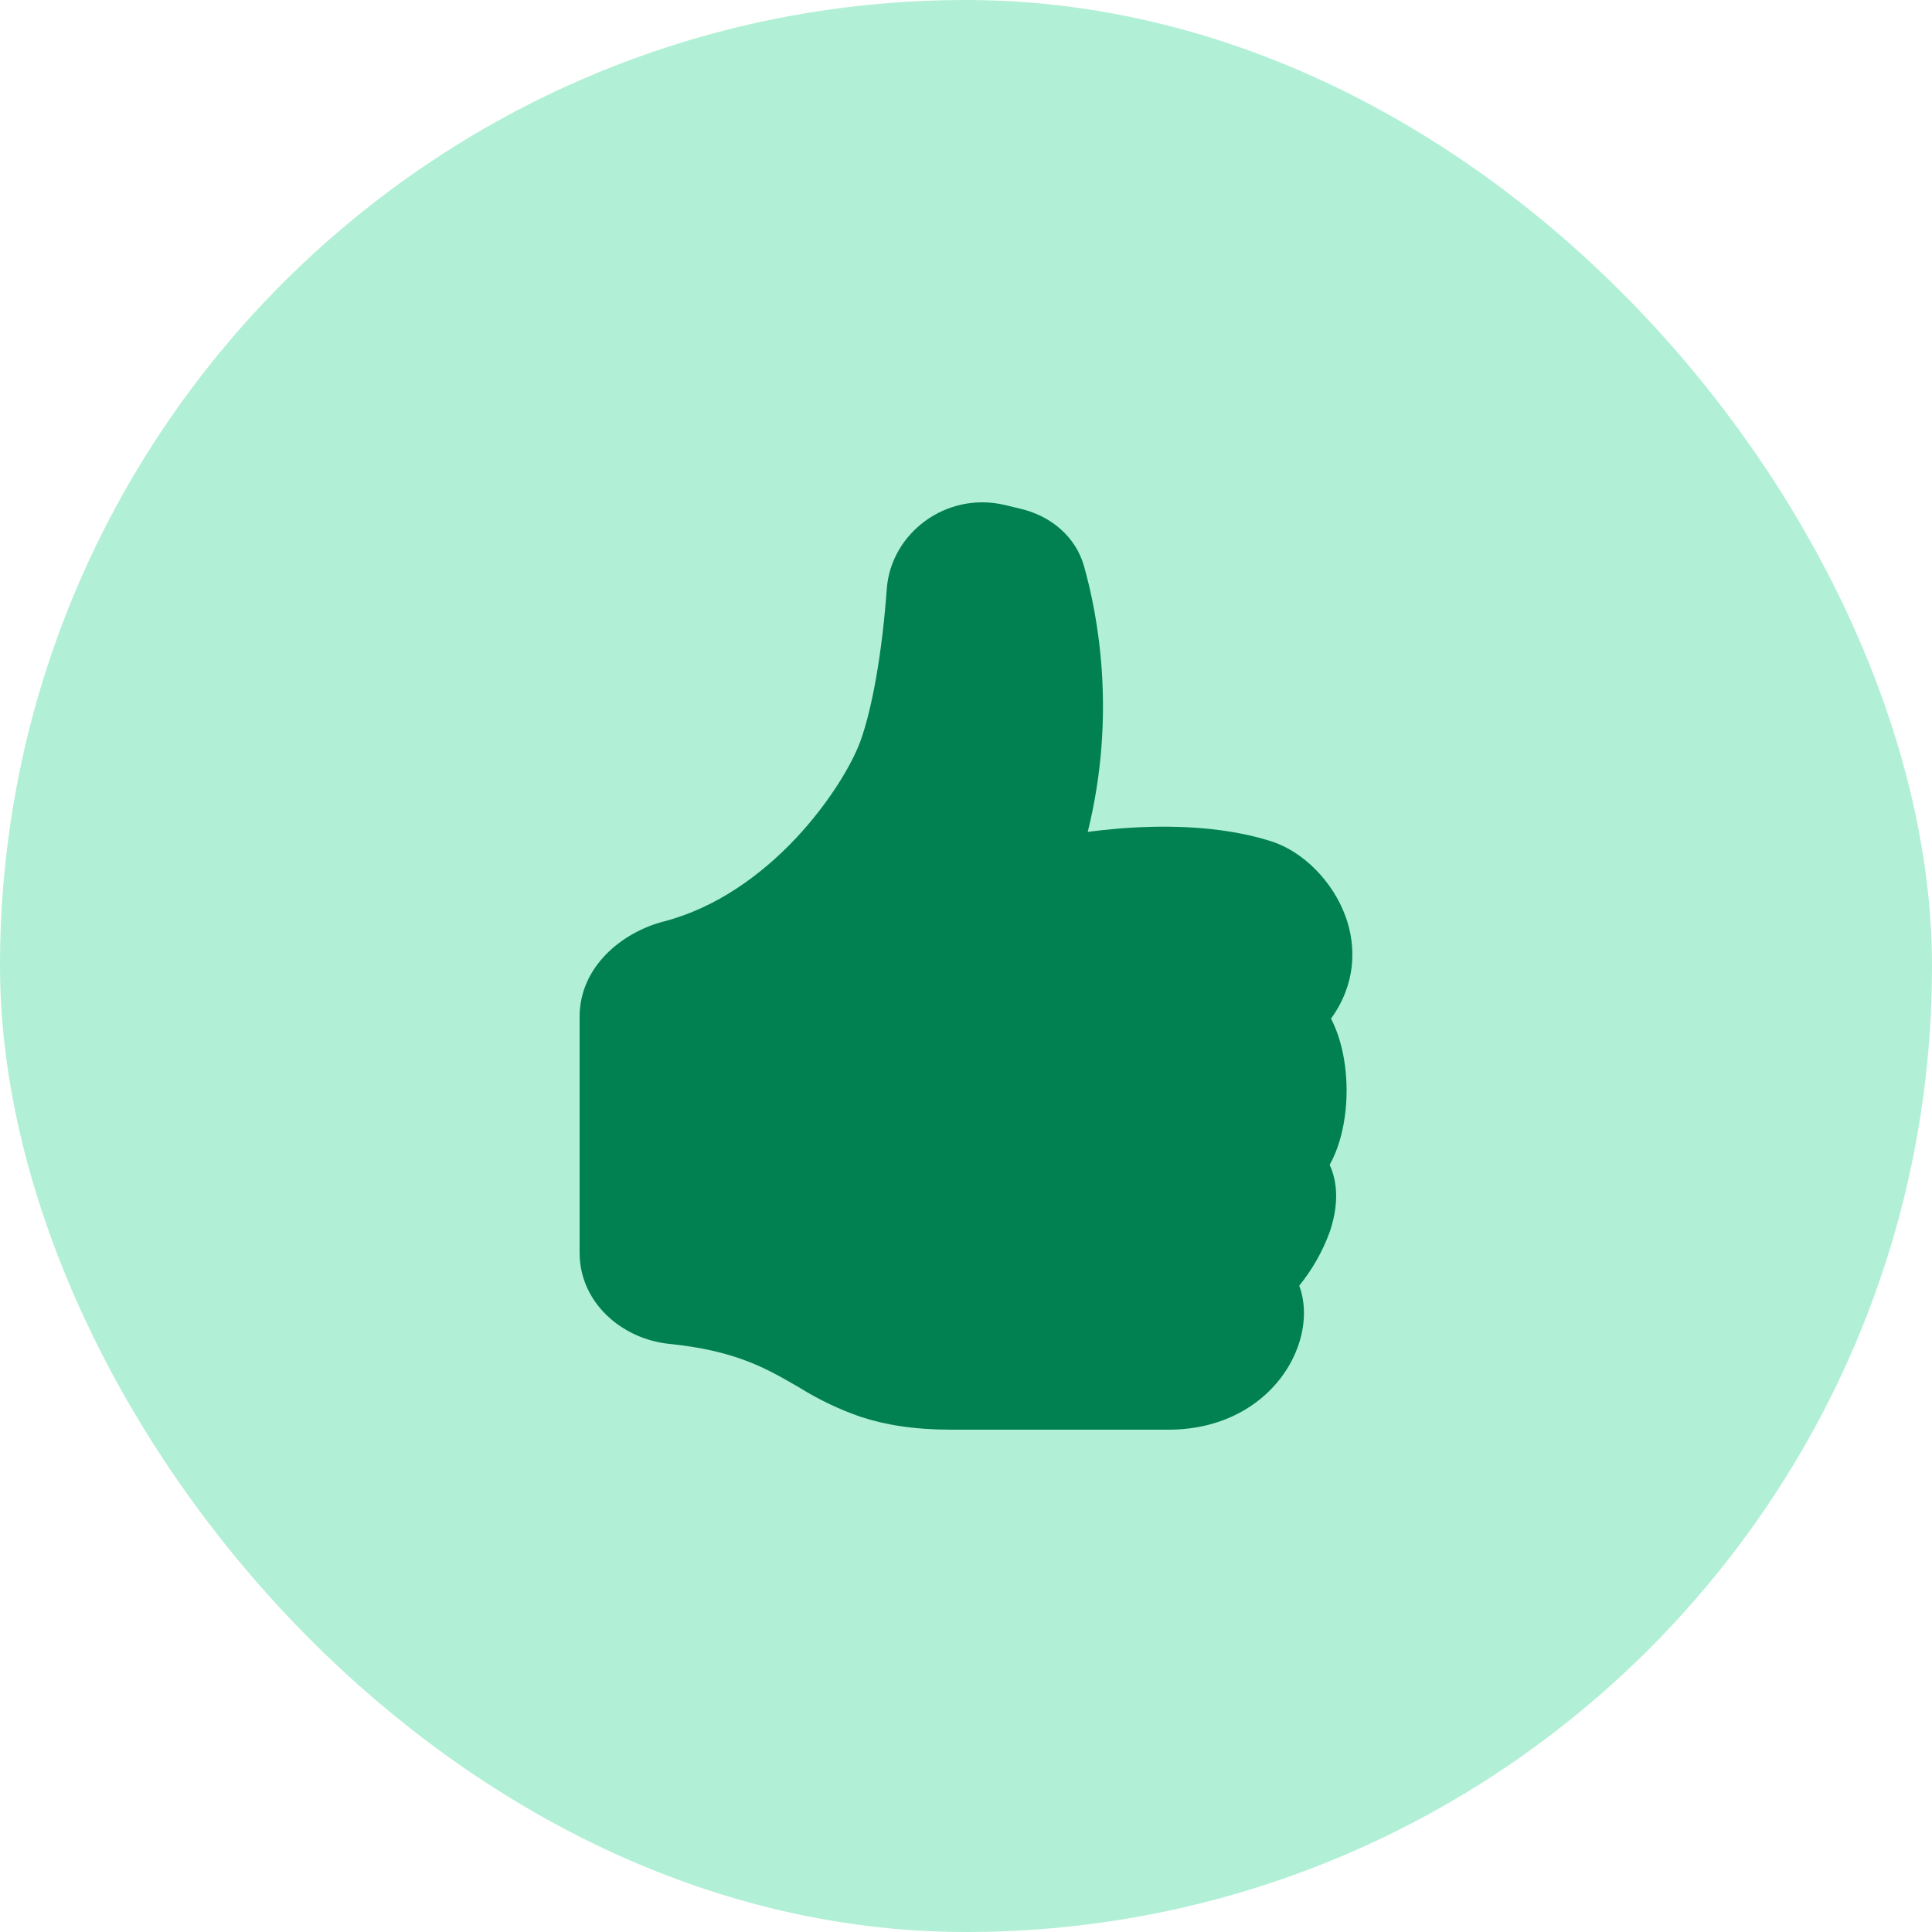
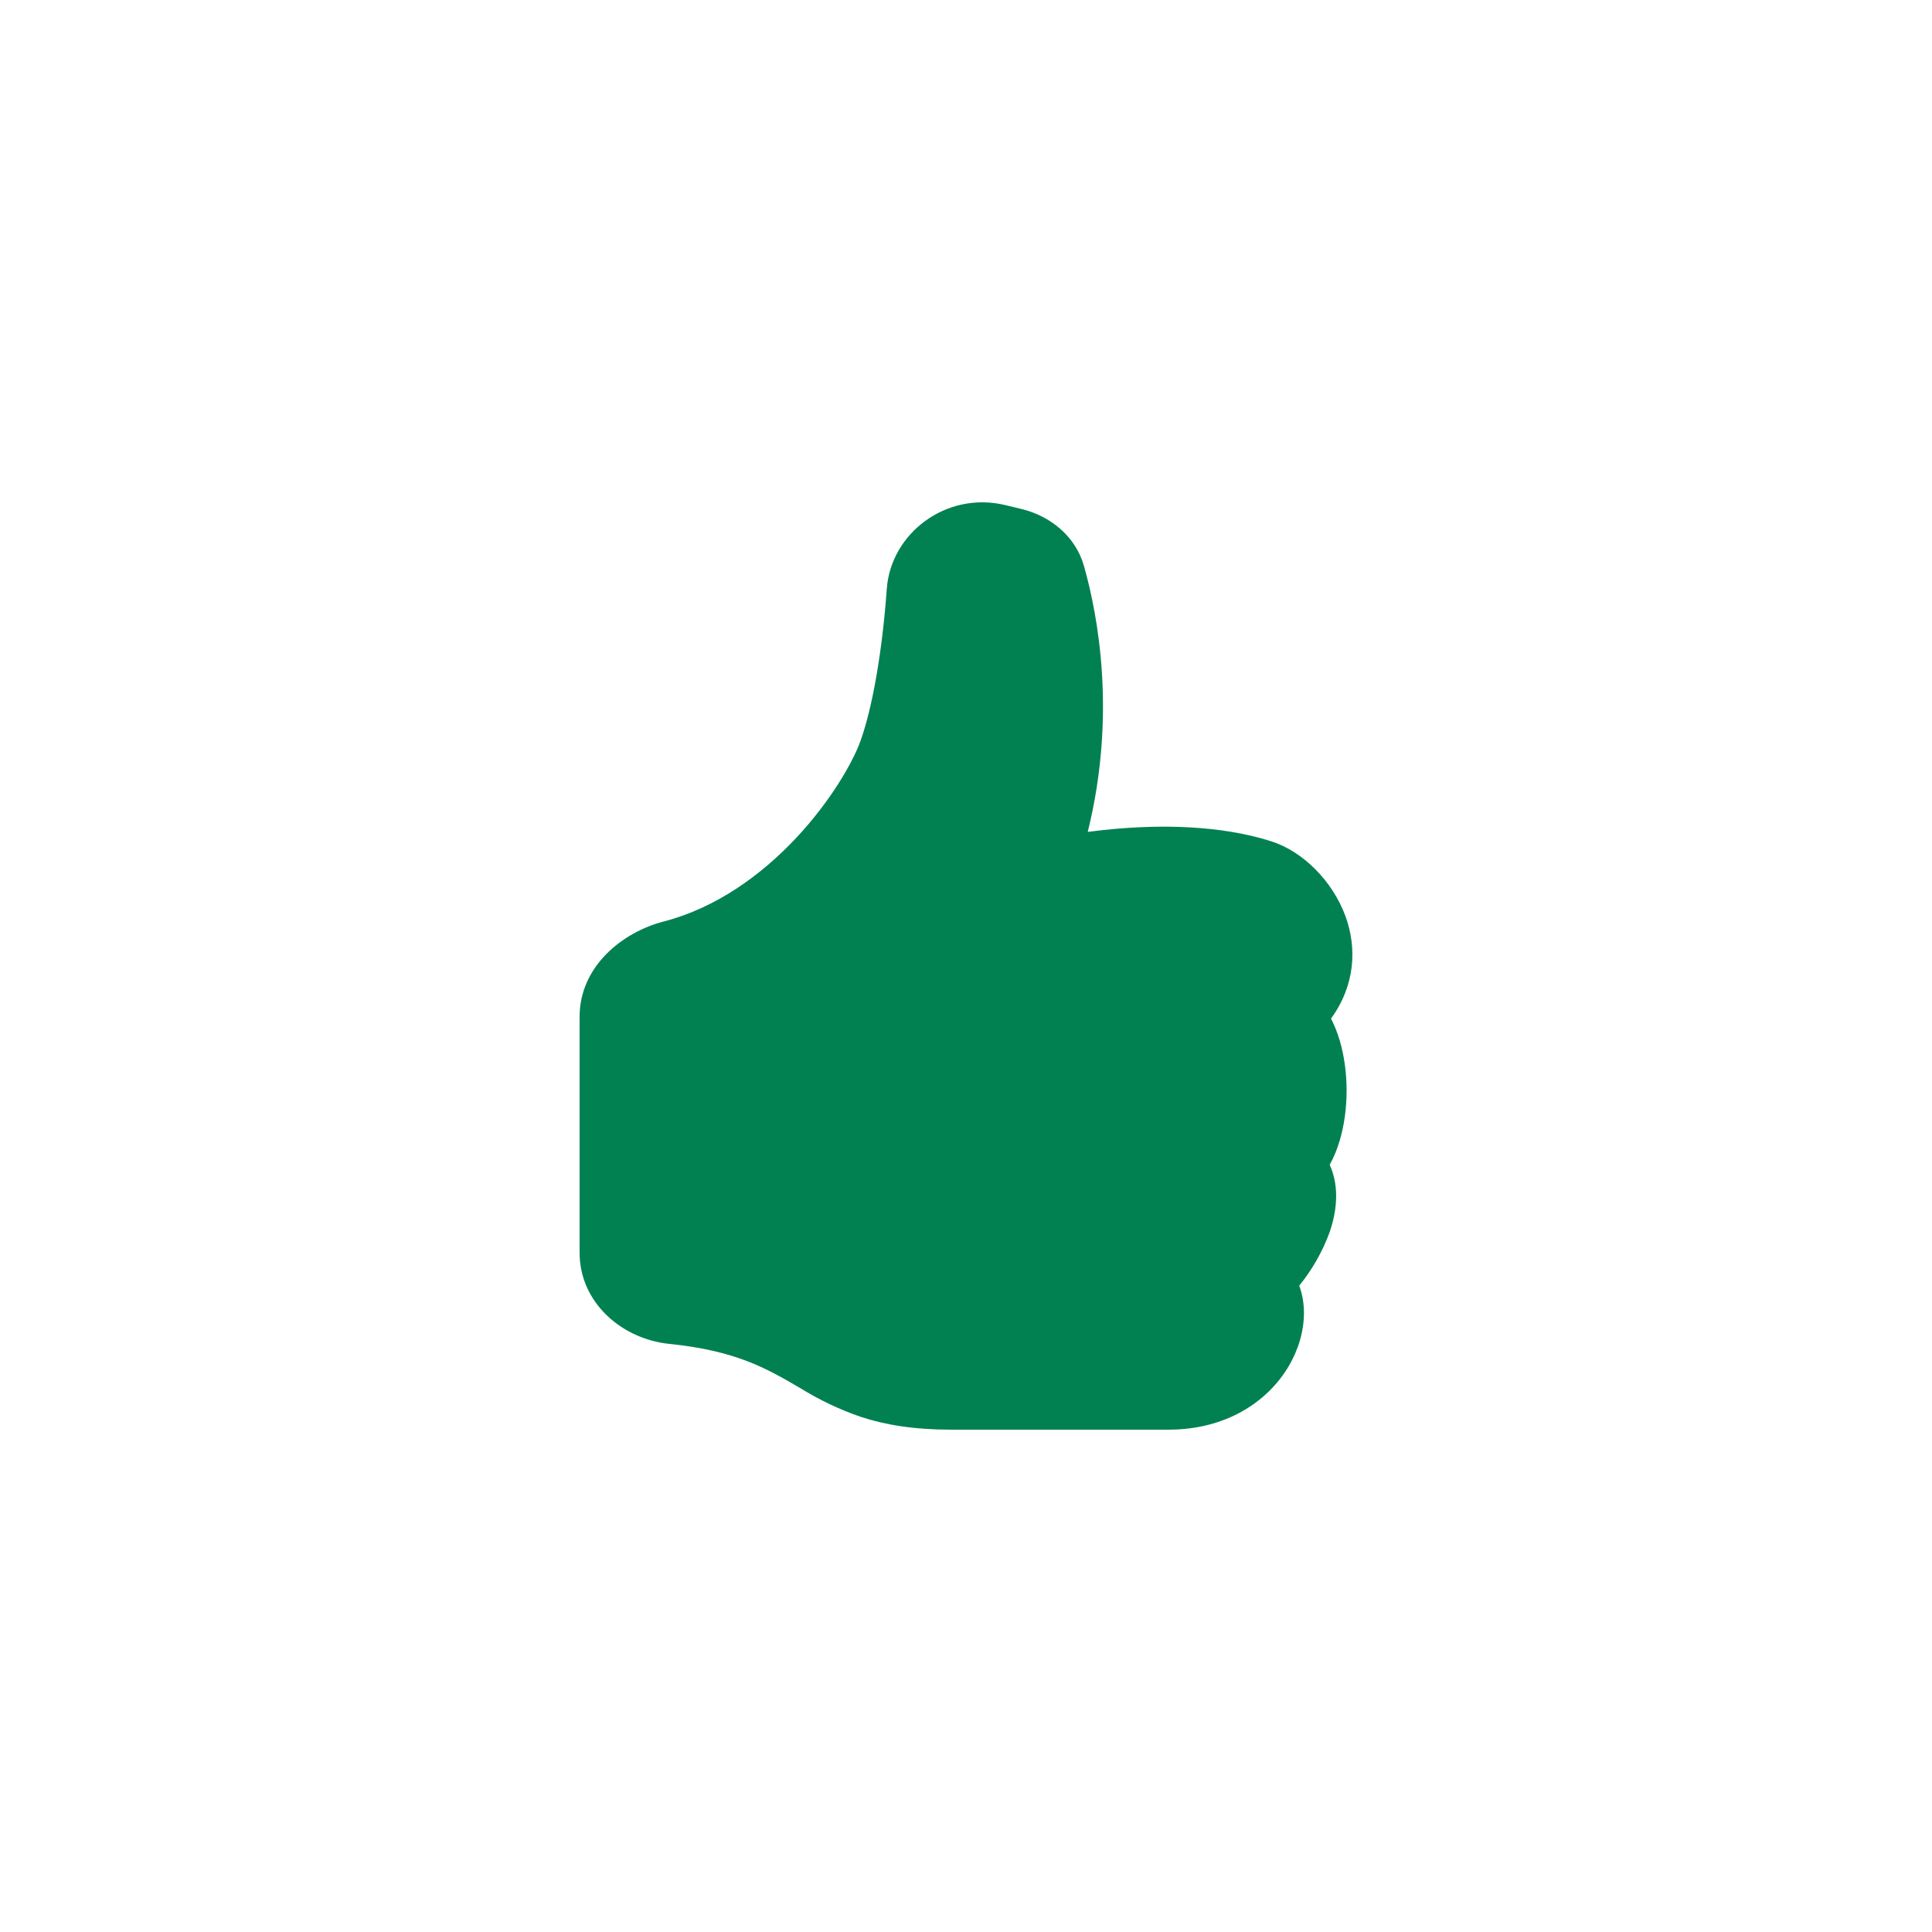
<svg xmlns="http://www.w3.org/2000/svg" width="50" height="50" viewBox="0 0 50 50" fill="none">
-   <rect width="50" height="50" rx="25" fill="#B1F0D6" />
  <path d="M22.95 15.238C23.054 13.81 24.477 12.707 26.01 13.07L26.428 13.171C27.171 13.348 27.83 13.867 28.052 14.644C28.405 15.889 28.907 18.477 28.151 21.529C28.387 21.498 28.624 21.472 28.862 21.451C30.006 21.352 31.539 21.341 32.898 21.772C33.728 22.036 34.492 22.811 34.822 23.715C35.117 24.527 35.079 25.489 34.447 26.361C34.539 26.544 34.613 26.729 34.668 26.915C34.792 27.327 34.85 27.781 34.85 28.222C34.85 28.663 34.792 29.116 34.668 29.529C34.606 29.735 34.524 29.945 34.412 30.145C34.683 30.736 34.583 31.396 34.407 31.898C34.225 32.394 33.961 32.858 33.624 33.273C33.711 33.505 33.746 33.75 33.746 33.983C33.746 34.449 33.603 34.938 33.34 35.376C32.804 36.27 31.741 37 30.238 37H24.624C23.654 37 22.908 36.876 22.273 36.667C21.726 36.478 21.204 36.23 20.717 35.928L20.64 35.883C19.831 35.414 19.037 34.953 17.323 34.78C16.094 34.655 15 33.712 15 32.42V26.314C15 25.016 16.099 24.127 17.177 23.848C18.538 23.494 19.701 22.646 20.596 21.695C21.495 20.738 22.062 19.741 22.263 19.193C22.582 18.315 22.834 16.844 22.95 15.239V15.238Z" fill="#018152" />
</svg>